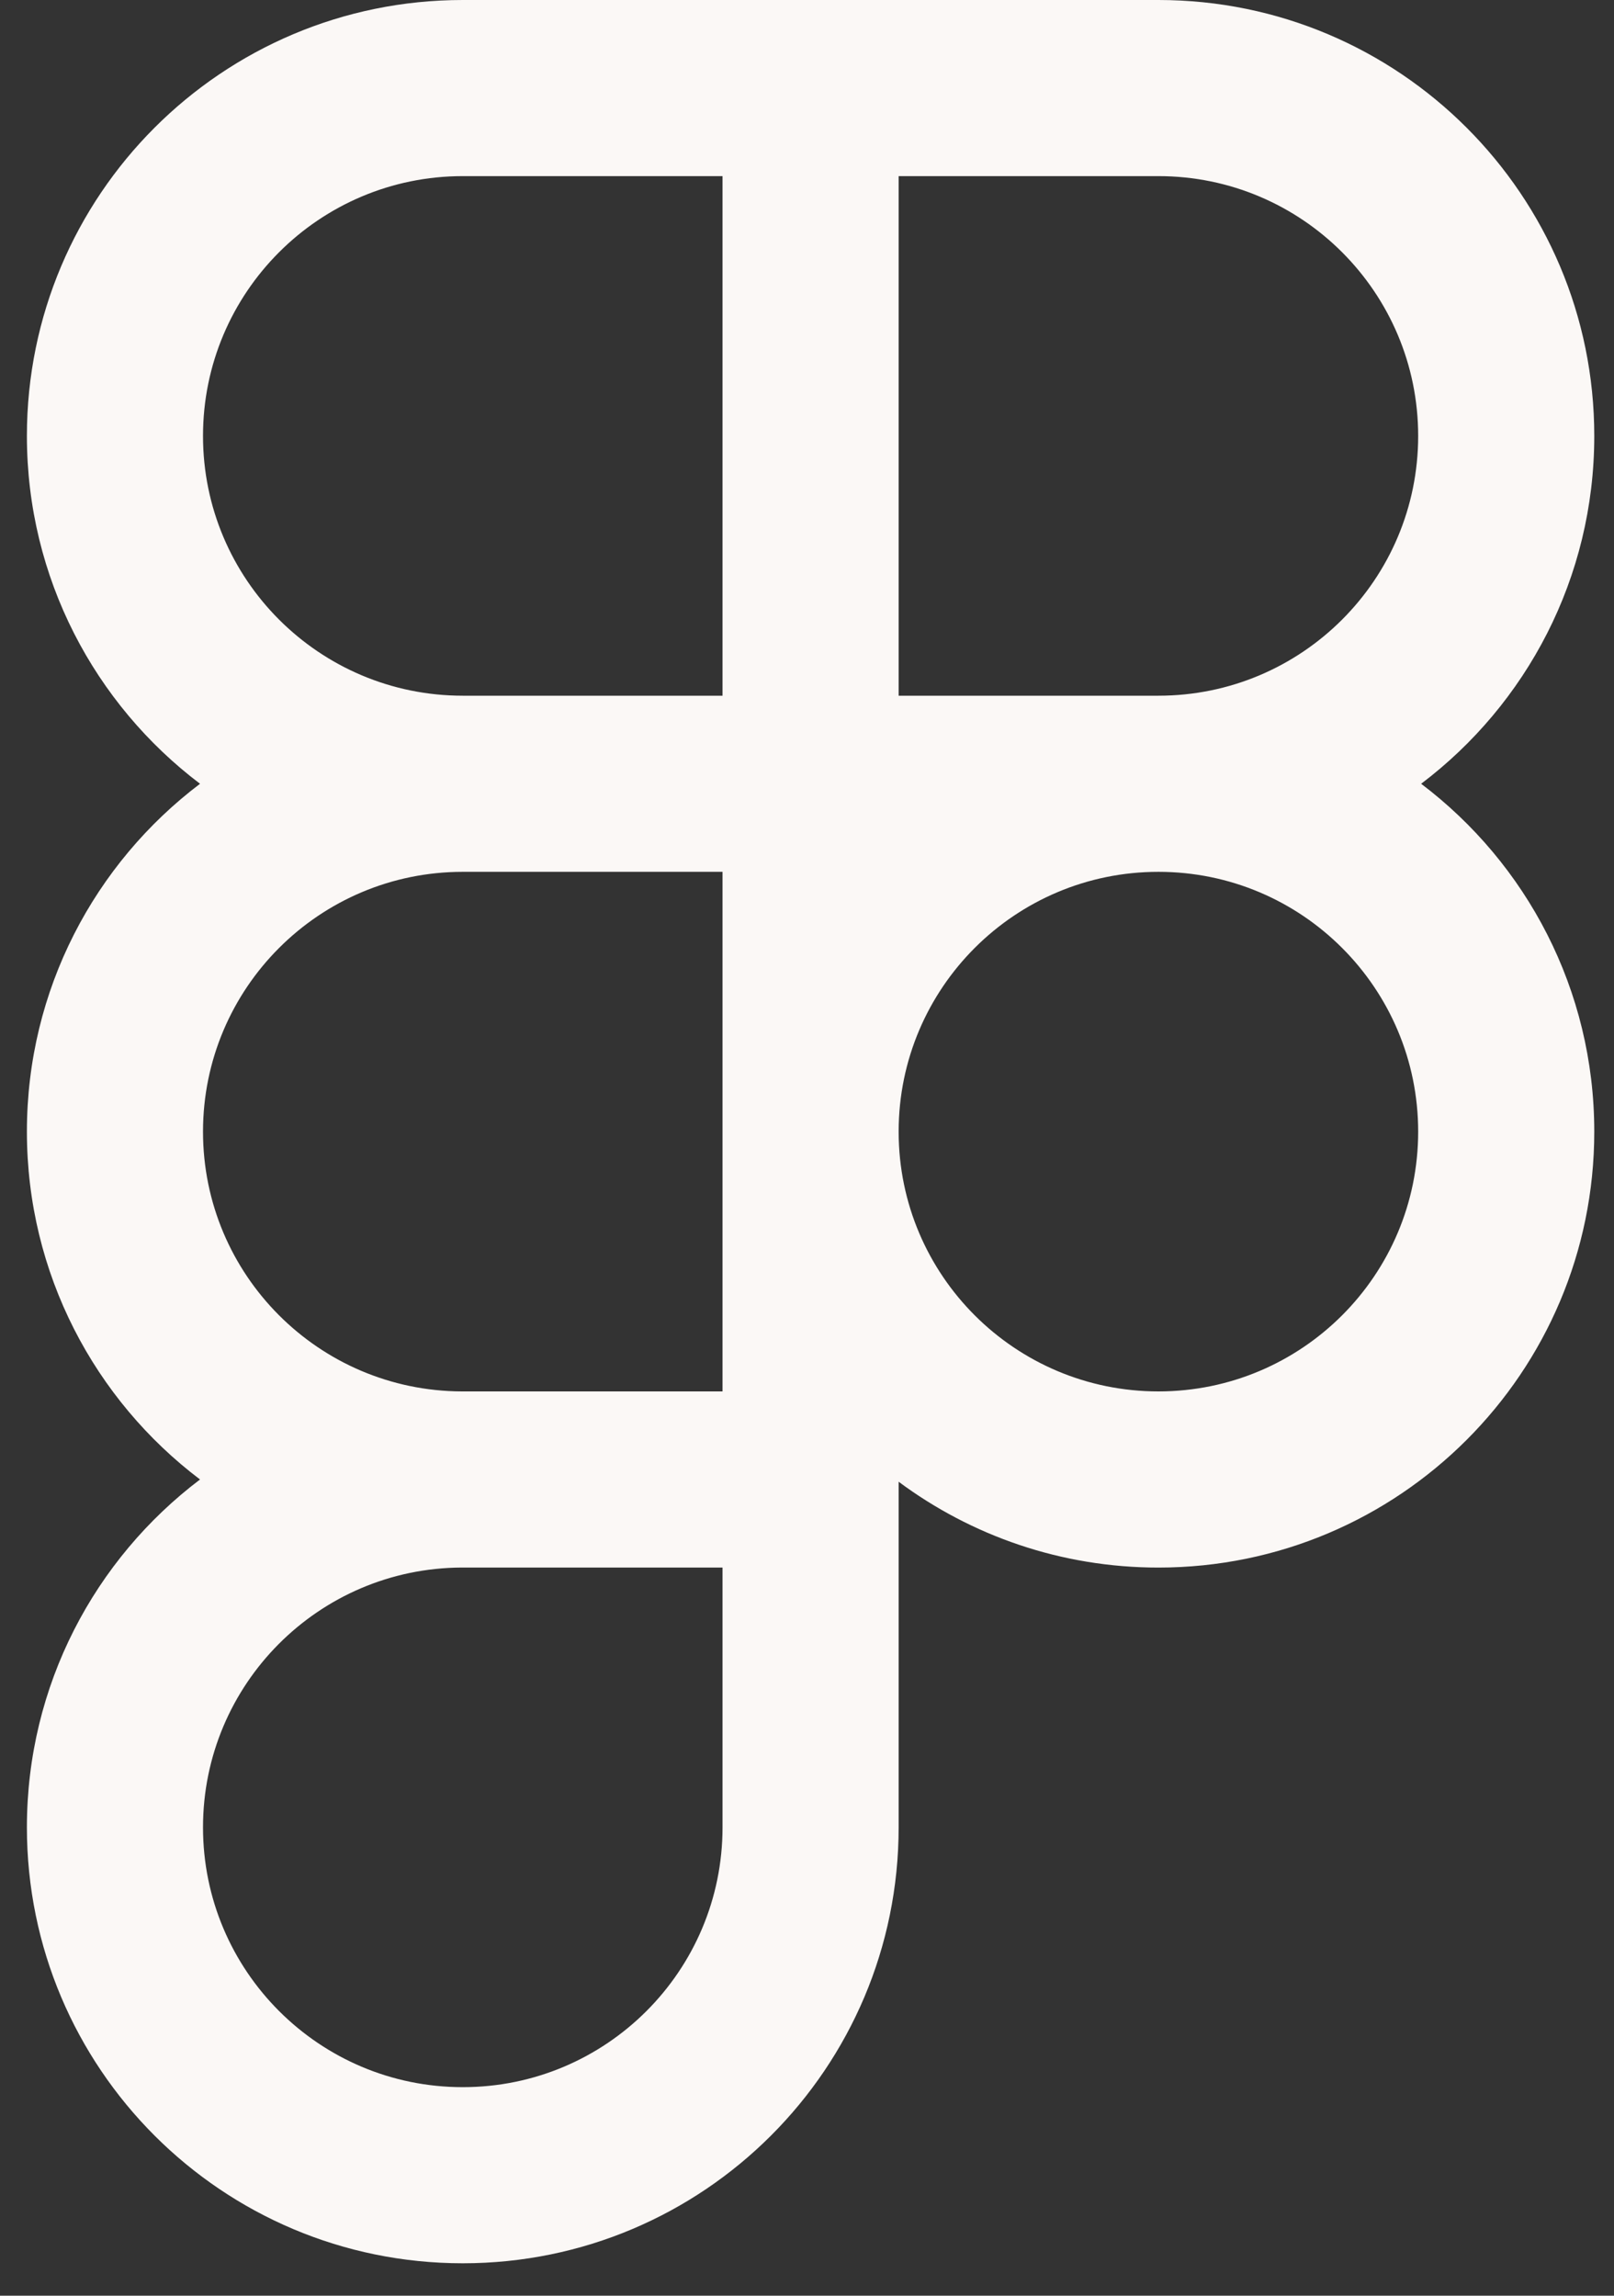
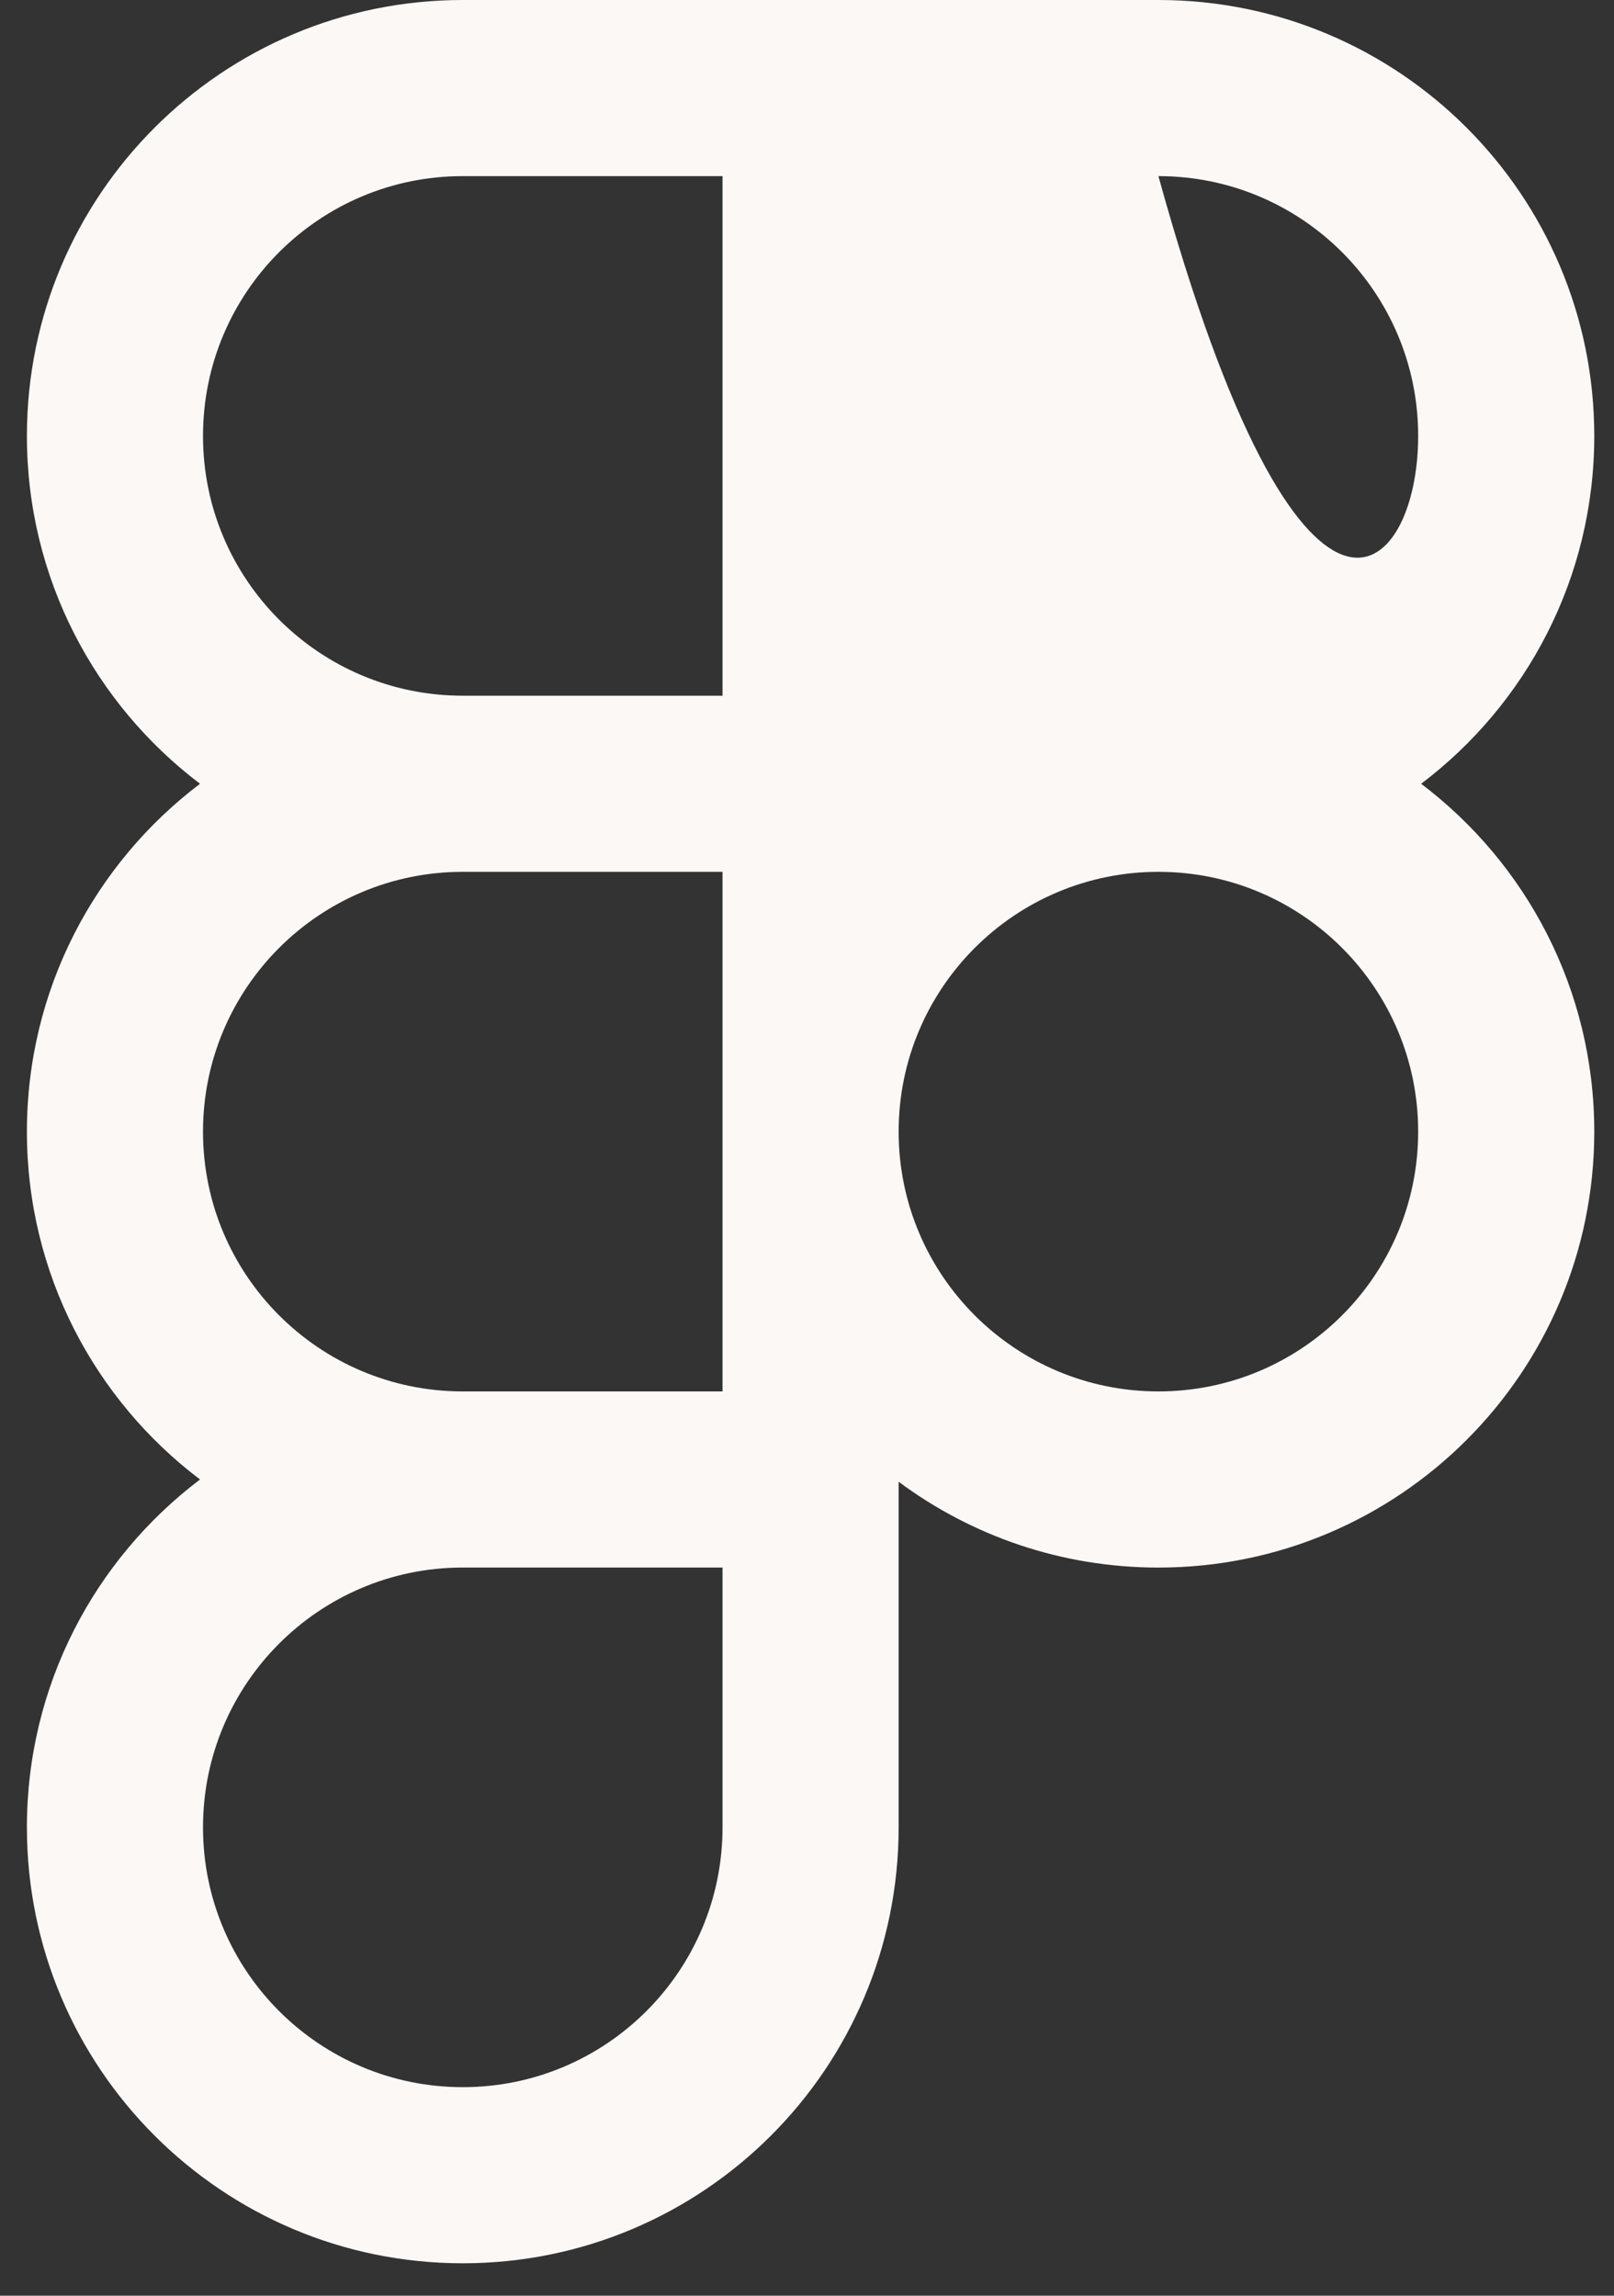
<svg xmlns="http://www.w3.org/2000/svg" width="45" height="64" viewBox="0 0 45 64" fill="none">
  <rect x="0" y="0" width="45" height="64" fill="#333333" stroke="none" />
-   <path fill-rule="evenodd" clip-rule="evenodd" d="M20.145 4.91H12.903C8.903 4.91 5.66 8.153 5.66 12.153C5.66 16.153 8.903 19.395 12.903 19.395H20.145V4.91ZM20.145 0H25.055H32.298C39.01 0 44.45 5.441 44.45 12.153C44.45 16.113 42.556 19.632 39.623 21.85C42.556 24.069 44.45 27.587 44.45 31.548C44.45 38.26 39.01 43.701 32.298 43.701C29.584 43.701 27.078 42.811 25.055 41.308V43.701V50.943C25.055 57.655 19.614 63.096 12.903 63.096C6.191 63.096 0.75 57.655 0.75 50.943C0.75 46.982 2.645 43.464 5.577 41.245C2.645 39.027 0.75 35.509 0.75 31.548C0.75 27.587 2.645 24.069 5.577 21.85C2.645 19.632 0.75 16.113 0.75 12.153C0.75 5.441 6.191 0 12.903 0H20.145ZM25.055 4.91V19.395H32.298C36.298 19.395 39.54 16.153 39.54 12.153C39.54 8.153 36.298 4.91 32.298 4.91H25.055ZM12.903 38.79H20.145V31.567V31.548V31.529V24.305H12.903C8.903 24.305 5.66 27.548 5.66 31.548C5.66 35.538 8.887 38.775 12.874 38.79L12.903 38.79ZM5.66 50.943C5.66 46.953 8.887 43.716 12.874 43.7L12.903 43.701H20.145V50.943C20.145 54.943 16.903 58.186 12.903 58.186C8.903 58.186 5.66 54.943 5.66 50.943ZM25.055 31.534C25.063 27.54 28.303 24.305 32.298 24.305C36.298 24.305 39.54 27.548 39.54 31.548C39.54 35.548 36.298 38.79 32.298 38.79C28.303 38.79 25.063 35.556 25.055 31.562V31.534Z" fill="#FBF8F6" />
+   <path fill-rule="evenodd" clip-rule="evenodd" d="M20.145 4.91H12.903C8.903 4.91 5.66 8.153 5.66 12.153C5.66 16.153 8.903 19.395 12.903 19.395H20.145V4.91ZM20.145 0H25.055H32.298C39.01 0 44.45 5.441 44.45 12.153C44.45 16.113 42.556 19.632 39.623 21.85C42.556 24.069 44.45 27.587 44.45 31.548C44.45 38.26 39.01 43.701 32.298 43.701C29.584 43.701 27.078 42.811 25.055 41.308V43.701V50.943C25.055 57.655 19.614 63.096 12.903 63.096C6.191 63.096 0.75 57.655 0.75 50.943C0.75 46.982 2.645 43.464 5.577 41.245C2.645 39.027 0.75 35.509 0.75 31.548C0.75 27.587 2.645 24.069 5.577 21.85C2.645 19.632 0.75 16.113 0.75 12.153C0.75 5.441 6.191 0 12.903 0H20.145ZM25.055 4.91H32.298C36.298 19.395 39.54 16.153 39.54 12.153C39.54 8.153 36.298 4.91 32.298 4.91H25.055ZM12.903 38.79H20.145V31.567V31.548V31.529V24.305H12.903C8.903 24.305 5.66 27.548 5.66 31.548C5.66 35.538 8.887 38.775 12.874 38.79L12.903 38.79ZM5.66 50.943C5.66 46.953 8.887 43.716 12.874 43.7L12.903 43.701H20.145V50.943C20.145 54.943 16.903 58.186 12.903 58.186C8.903 58.186 5.66 54.943 5.66 50.943ZM25.055 31.534C25.063 27.54 28.303 24.305 32.298 24.305C36.298 24.305 39.54 27.548 39.54 31.548C39.54 35.548 36.298 38.79 32.298 38.79C28.303 38.79 25.063 35.556 25.055 31.562V31.534Z" fill="#FBF8F6" />
</svg>